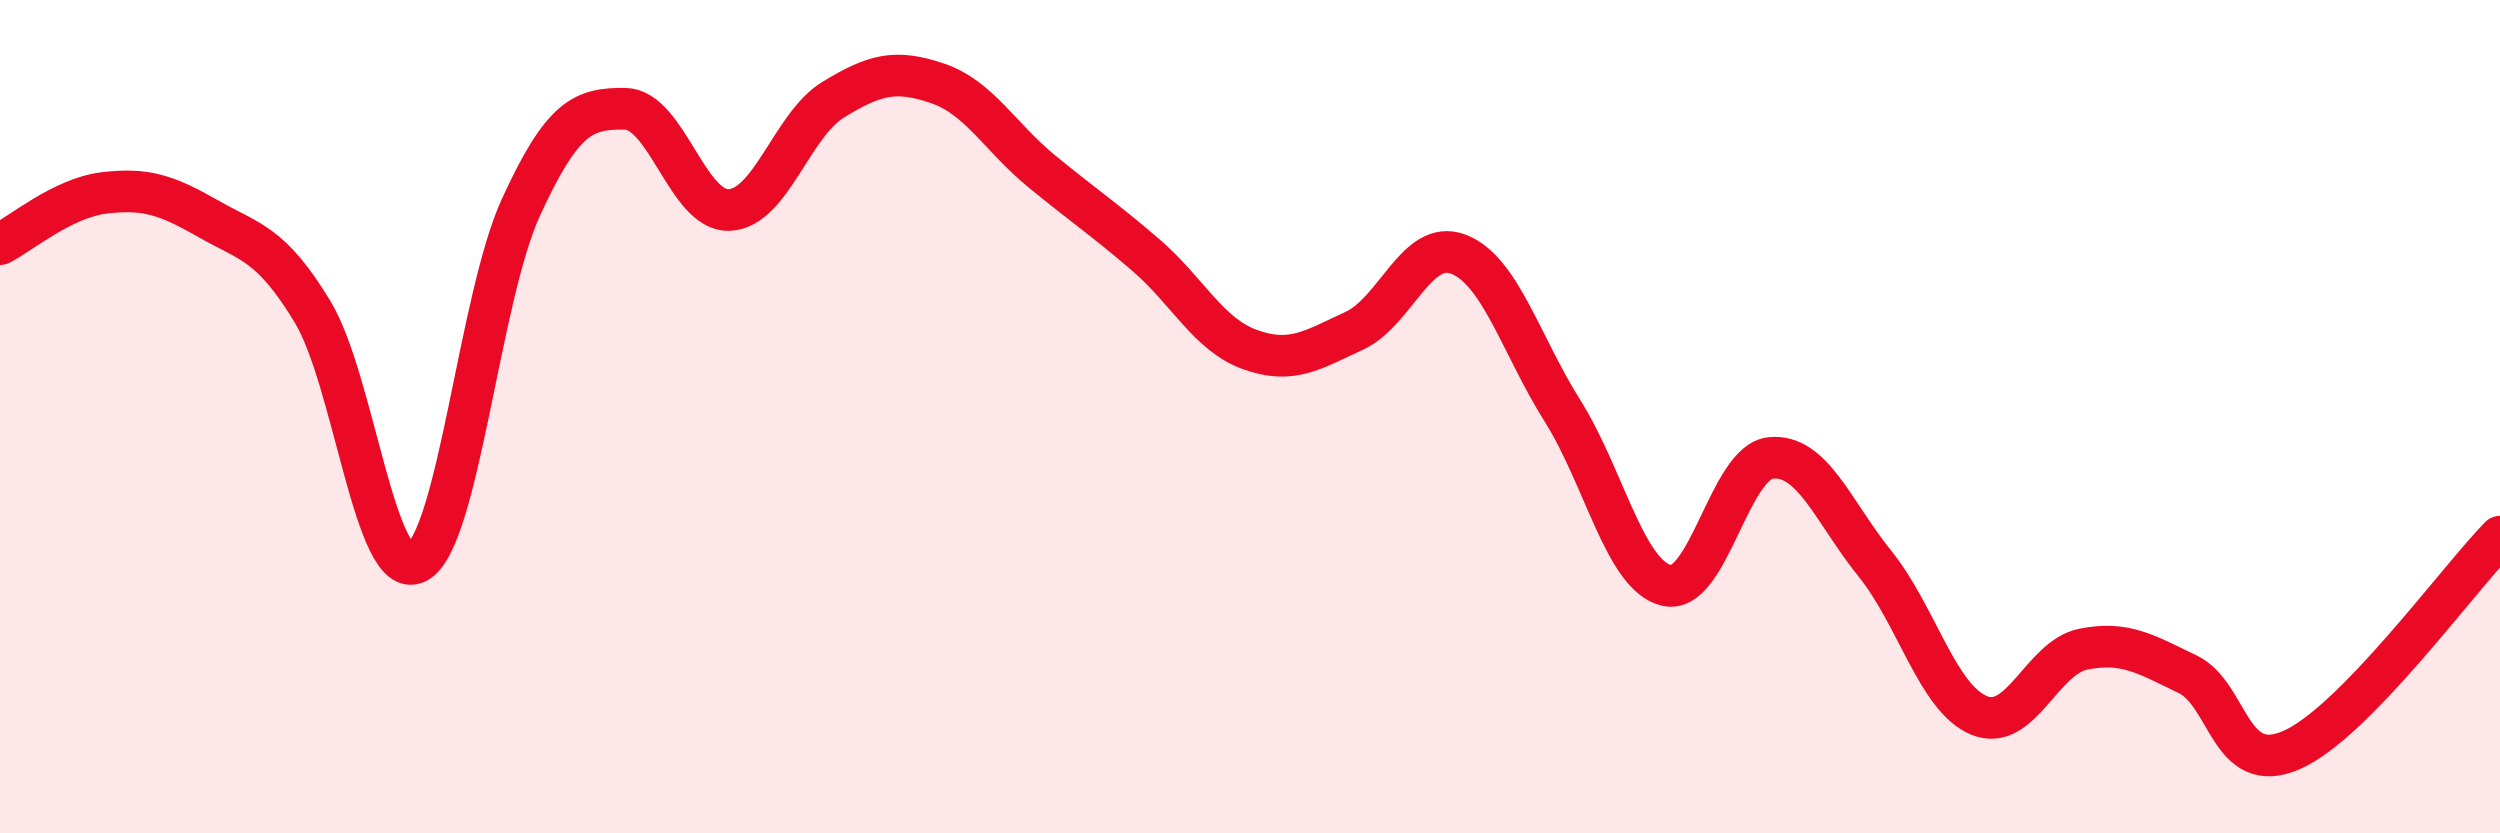
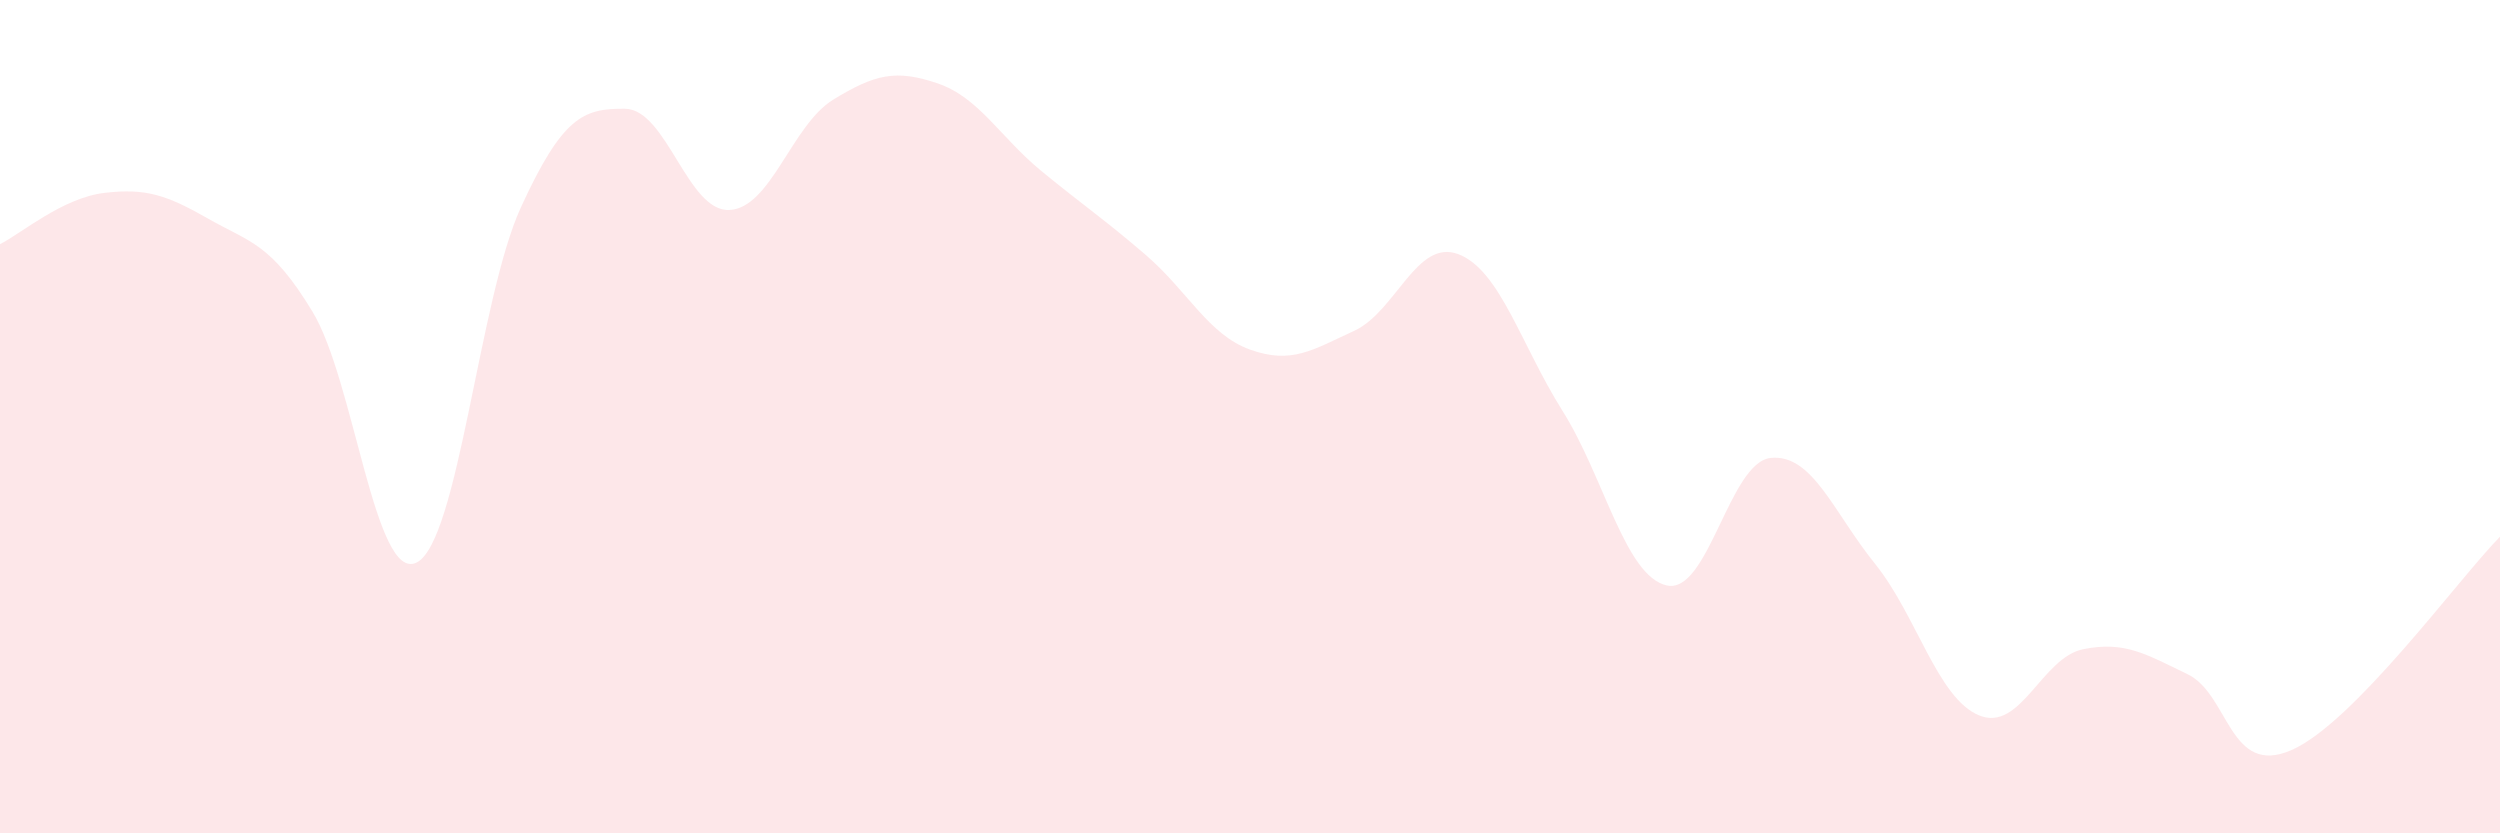
<svg xmlns="http://www.w3.org/2000/svg" width="60" height="20" viewBox="0 0 60 20">
  <path d="M 0,5.86 C 0.5,5.61 1.5,4.75 2.5,4.63 C 3.5,4.51 4,4.68 5,5.25 C 6,5.82 6.5,5.83 7.5,7.48 C 8.5,9.13 9,14 10,13.5 C 11,13 11.5,7.16 12.5,4.98 C 13.5,2.8 14,2.6 15,2.61 C 16,2.62 16.5,5.08 17.5,5.04 C 18.5,5 19,3 20,2.39 C 21,1.78 21.5,1.66 22.5,2 C 23.5,2.34 24,3.29 25,4.11 C 26,4.93 26.5,5.26 27.5,6.12 C 28.5,6.98 29,8.03 30,8.39 C 31,8.75 31.5,8.4 32.5,7.94 C 33.5,7.48 34,5.72 35,6.1 C 36,6.48 36.5,8.27 37.5,9.86 C 38.5,11.45 39,13.82 40,14.05 C 41,14.28 41.5,11.09 42.5,10.99 C 43.5,10.89 44,12.29 45,13.53 C 46,14.77 46.5,16.76 47.5,17.17 C 48.5,17.58 49,15.78 50,15.58 C 51,15.38 51.5,15.7 52.5,16.18 C 53.5,16.66 53.5,18.66 55,18 C 56.5,17.34 59,13.9 60,12.88L60 20L0 20Z" fill="#EB0A25" opacity="0.1" stroke-linecap="round" stroke-linejoin="round" />
-   <path d="M 0,5.86 C 0.5,5.61 1.5,4.75 2.5,4.63 C 3.5,4.51 4,4.68 5,5.25 C 6,5.82 6.5,5.83 7.5,7.48 C 8.5,9.13 9,14 10,13.5 C 11,13 11.5,7.16 12.5,4.98 C 13.5,2.8 14,2.6 15,2.61 C 16,2.62 16.5,5.08 17.5,5.04 C 18.5,5 19,3 20,2.39 C 21,1.78 21.5,1.66 22.5,2 C 23.5,2.34 24,3.29 25,4.11 C 26,4.93 26.5,5.26 27.5,6.12 C 28.5,6.98 29,8.03 30,8.39 C 31,8.75 31.5,8.4 32.5,7.94 C 33.5,7.48 34,5.72 35,6.1 C 36,6.48 36.5,8.27 37.5,9.86 C 38.5,11.45 39,13.82 40,14.05 C 41,14.28 41.5,11.09 42.5,10.99 C 43.5,10.89 44,12.29 45,13.53 C 46,14.77 46.5,16.76 47.5,17.17 C 48.5,17.58 49,15.78 50,15.58 C 51,15.38 51.5,15.7 52.5,16.18 C 53.5,16.66 53.5,18.66 55,18 C 56.5,17.34 59,13.9 60,12.88" stroke="#EB0A25" stroke-width="1" fill="none" stroke-linecap="round" stroke-linejoin="round" />
</svg>